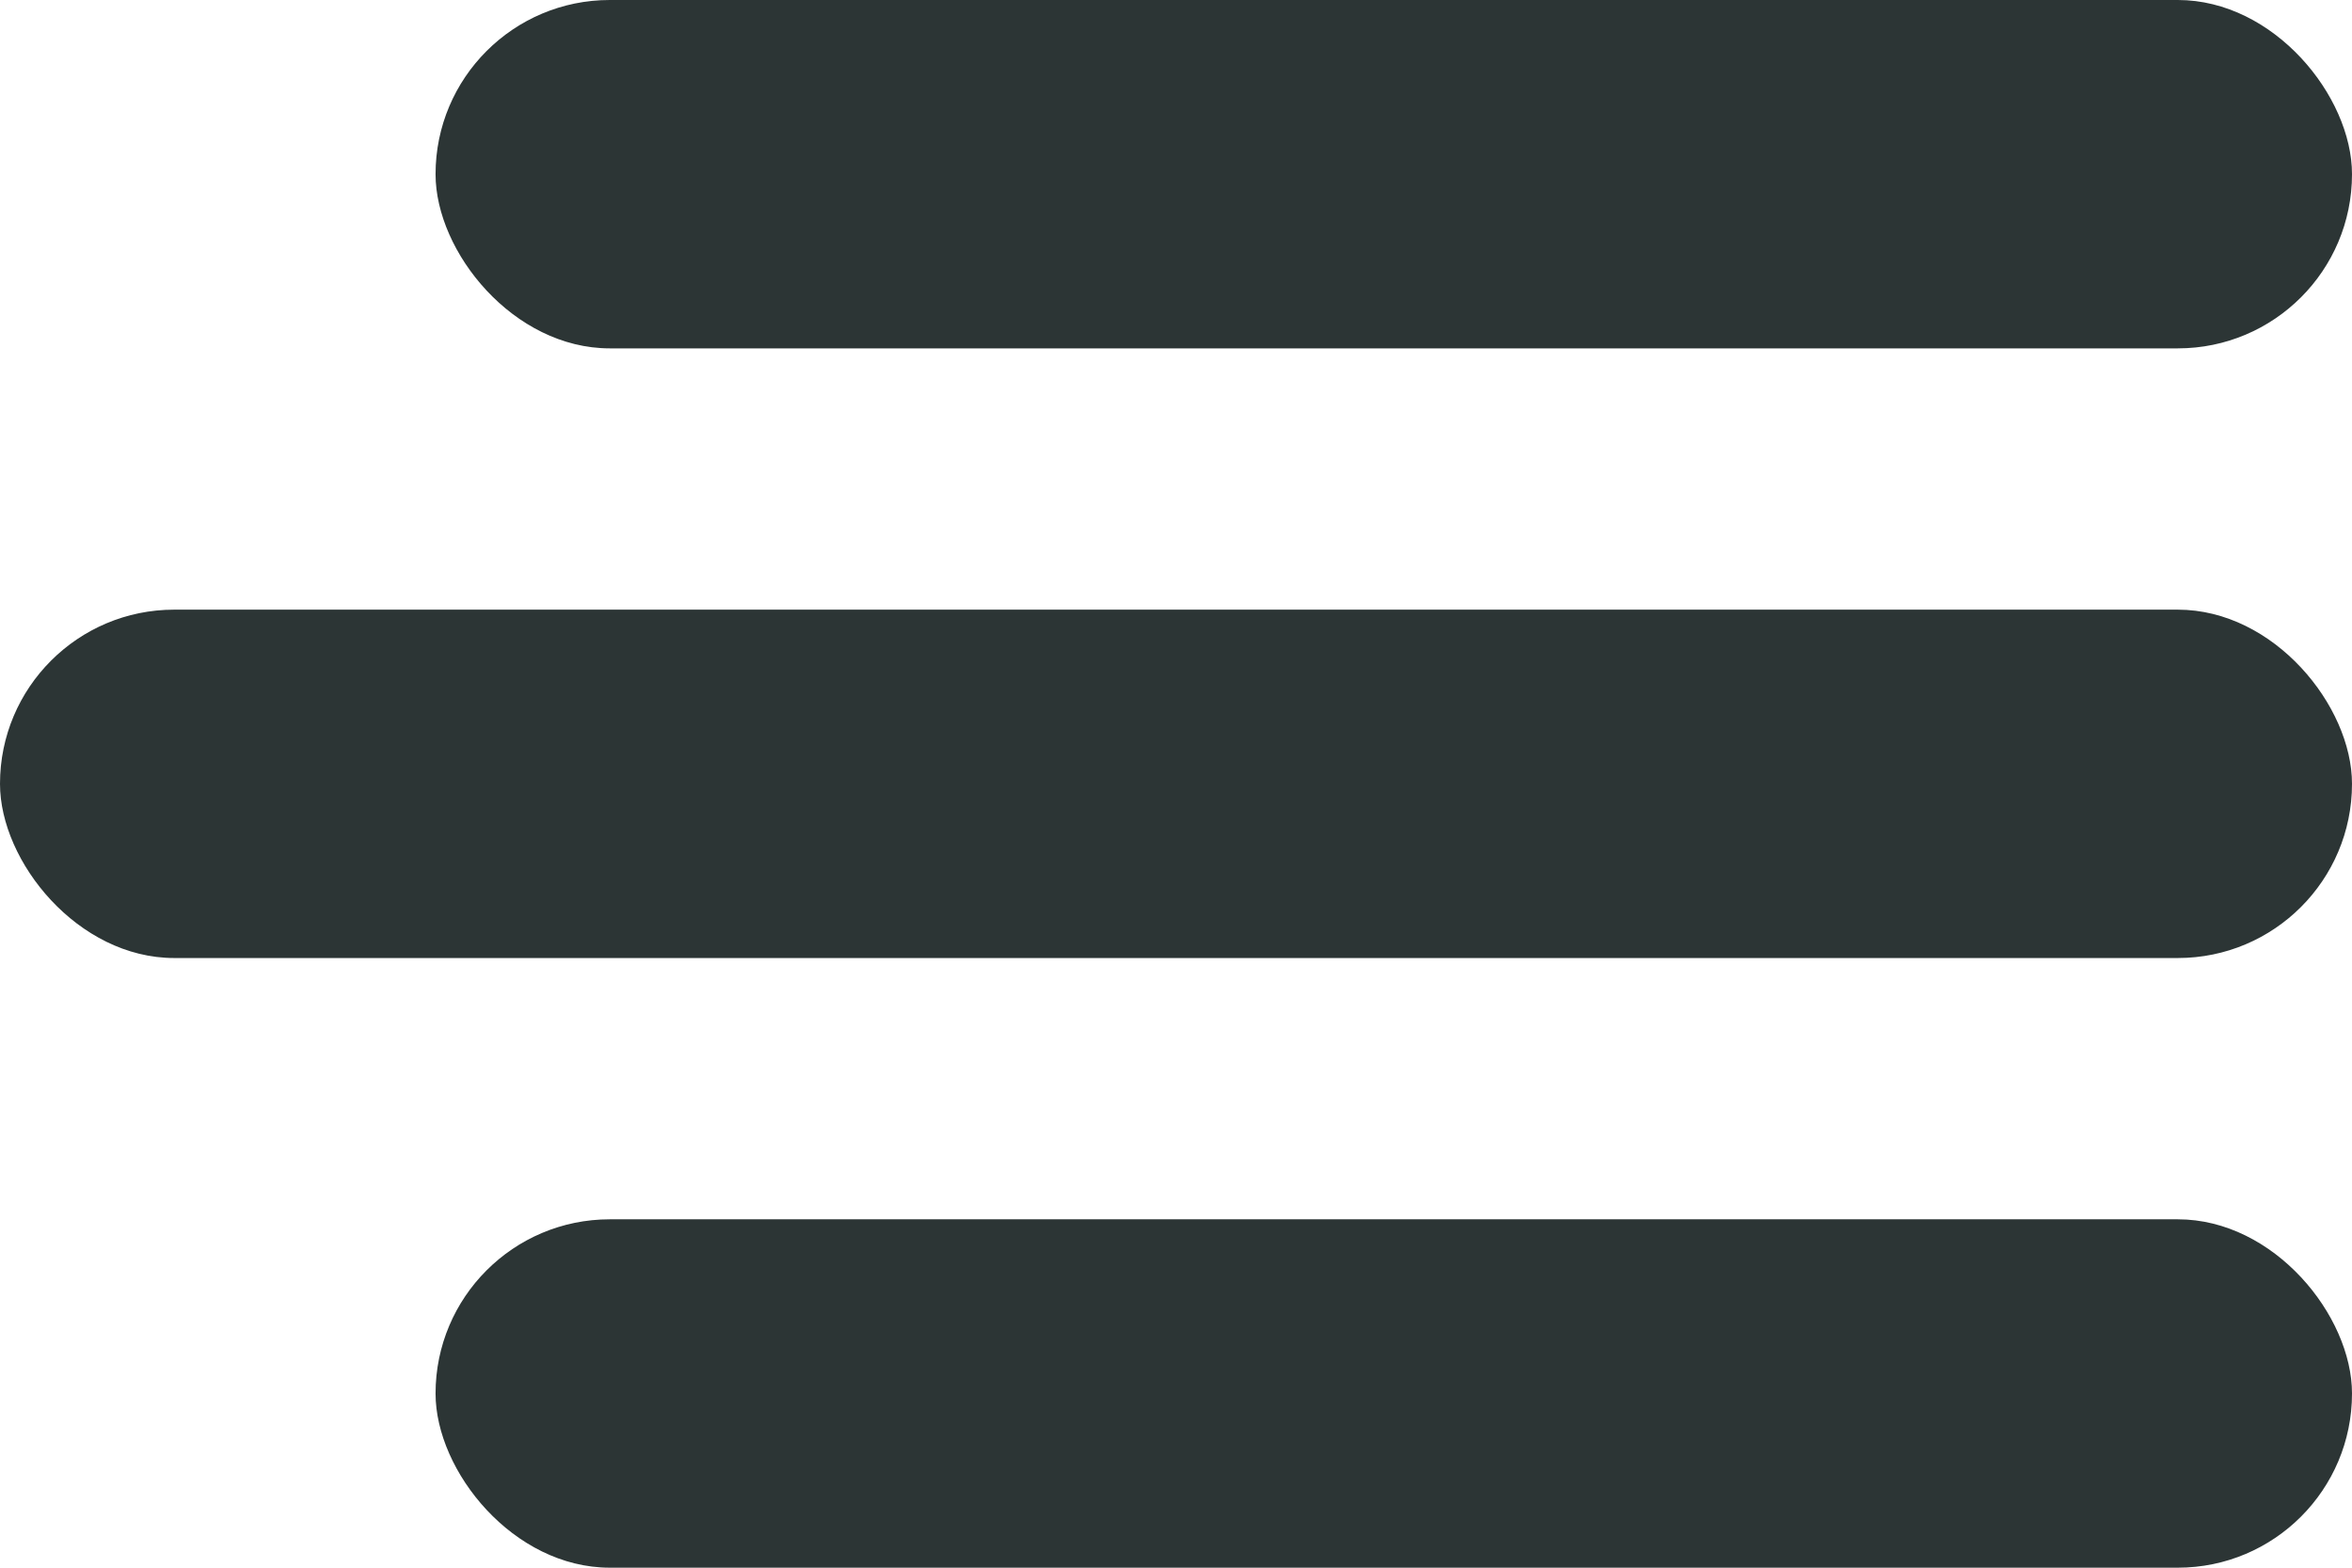
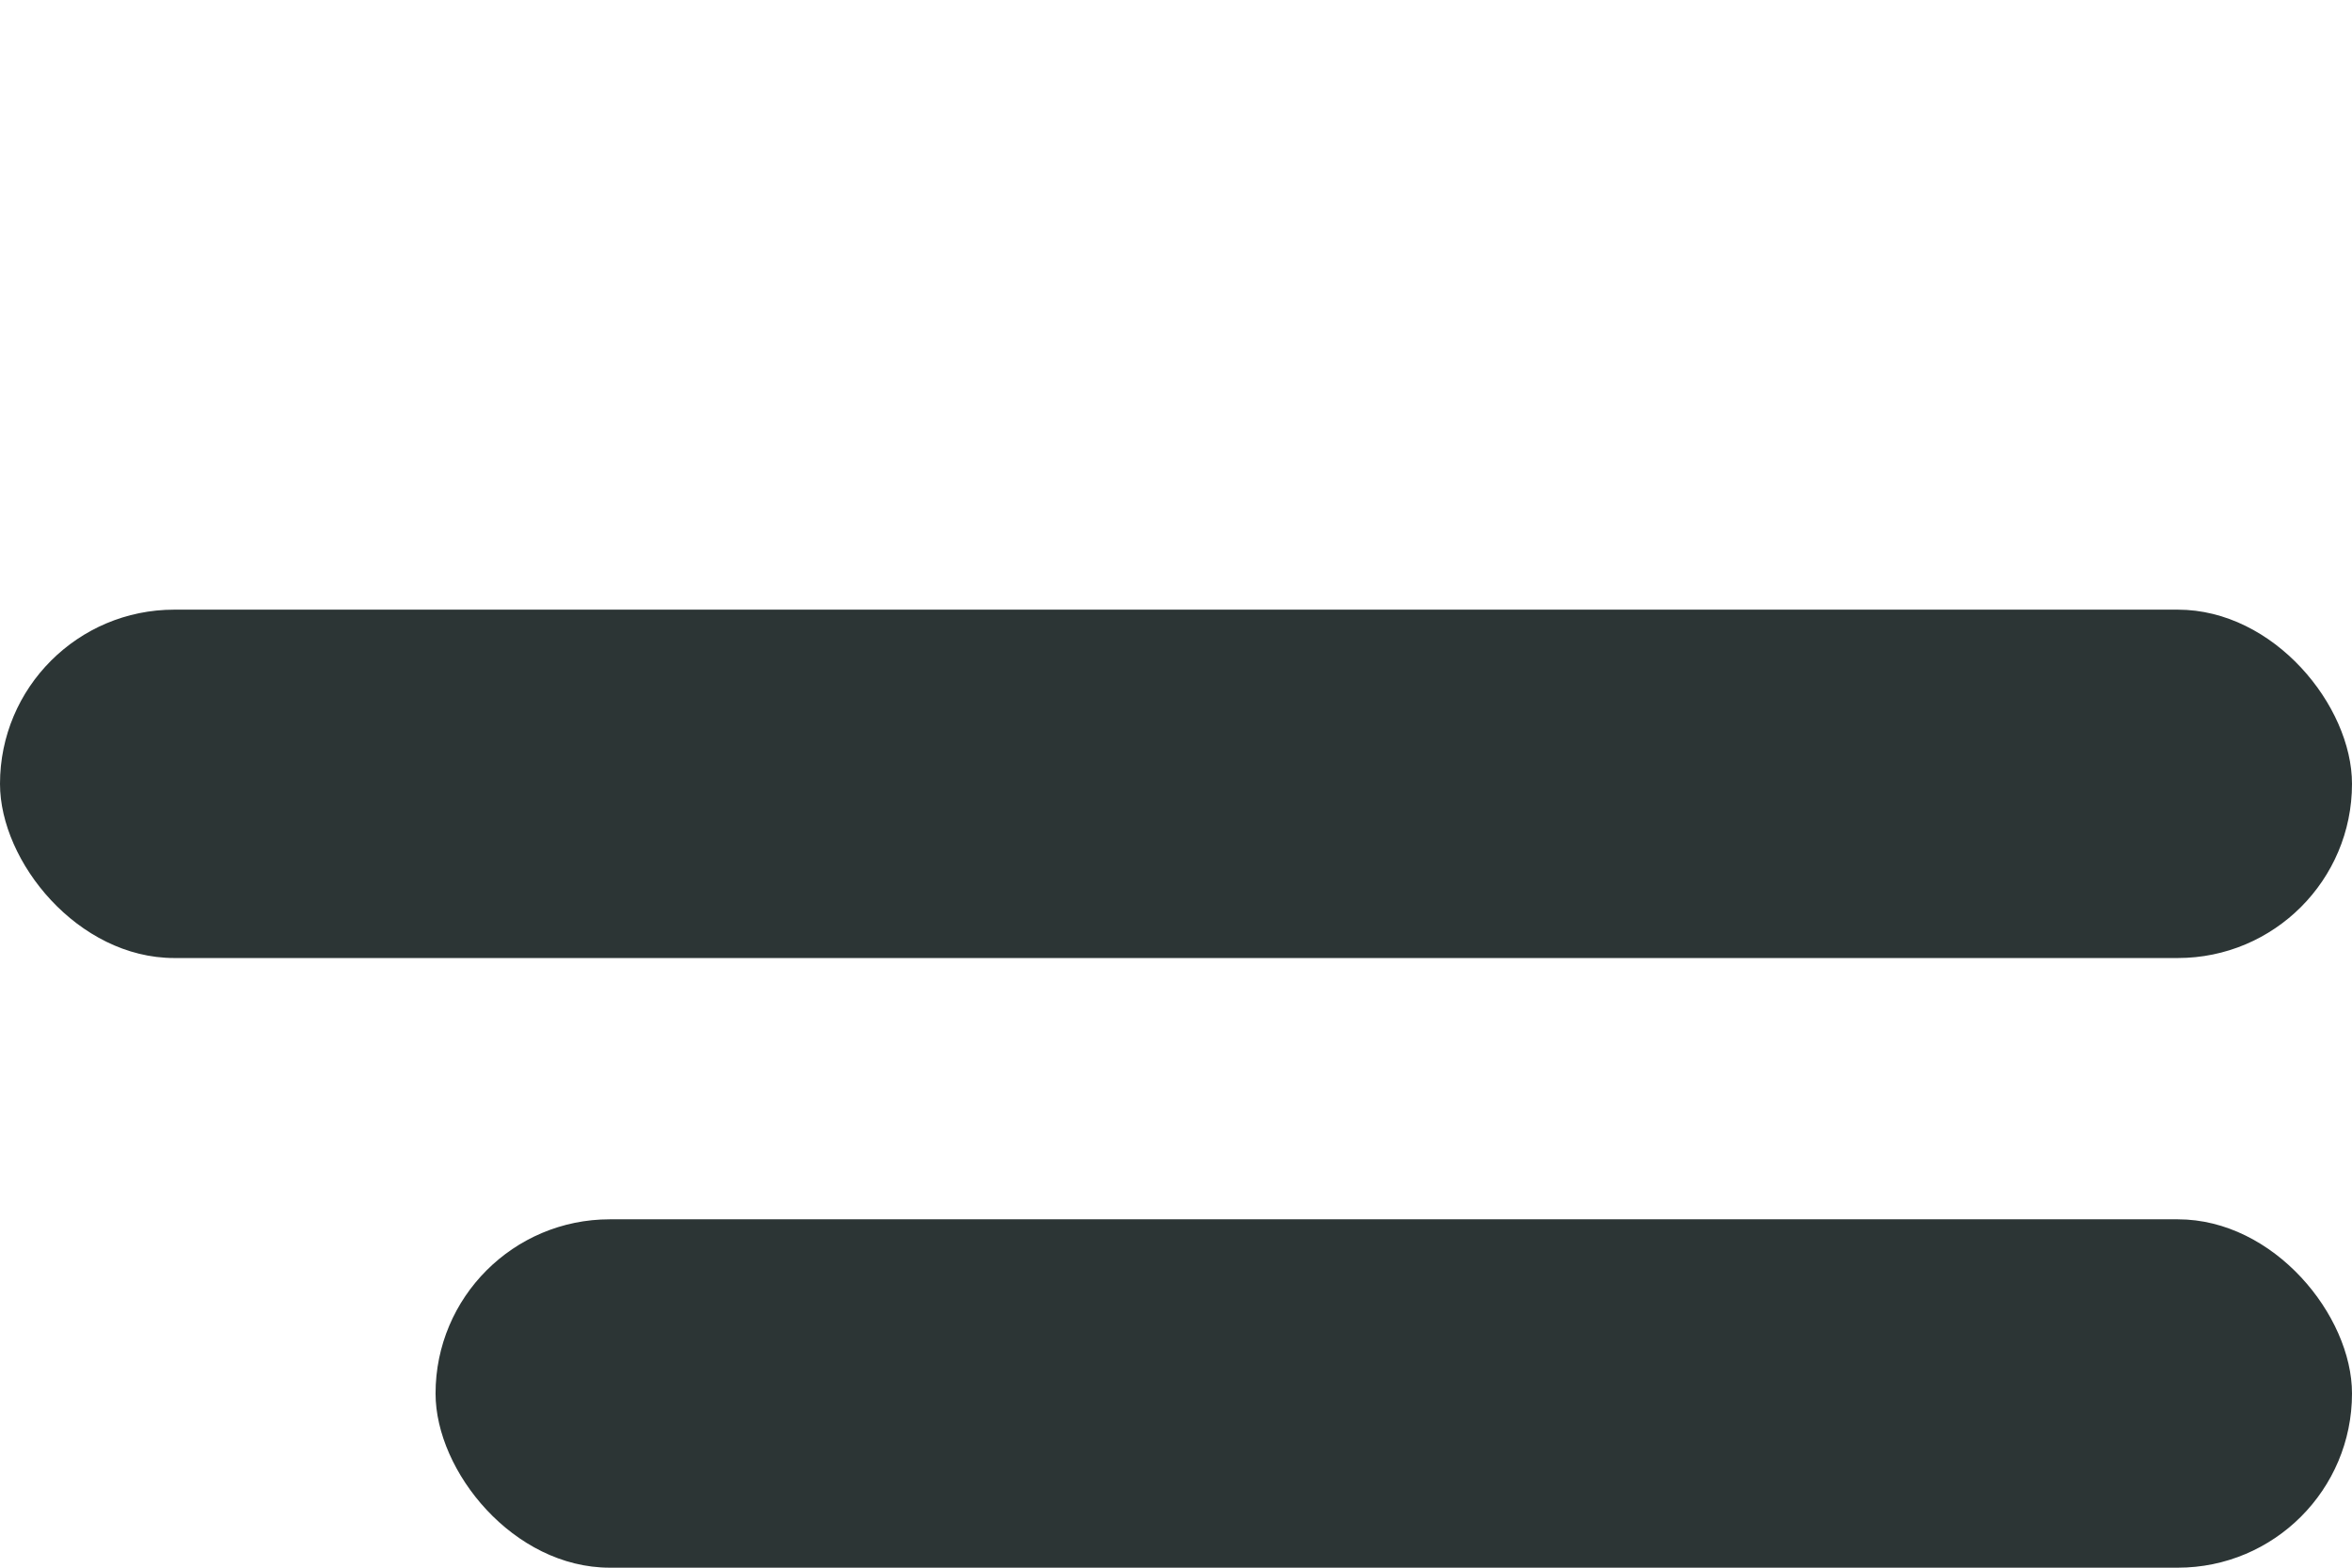
<svg xmlns="http://www.w3.org/2000/svg" width="27" height="18" viewBox="0 0 27 18" fill="none">
-   <rect x="5" width="22" height="4" rx="2" fill="#2C3535" />
  <rect y="7" width="27" height="4" rx="2" fill="#2C3535" />
  <rect x="5" y="14" width="22" height="4" rx="2" fill="#2C3535" />
</svg>